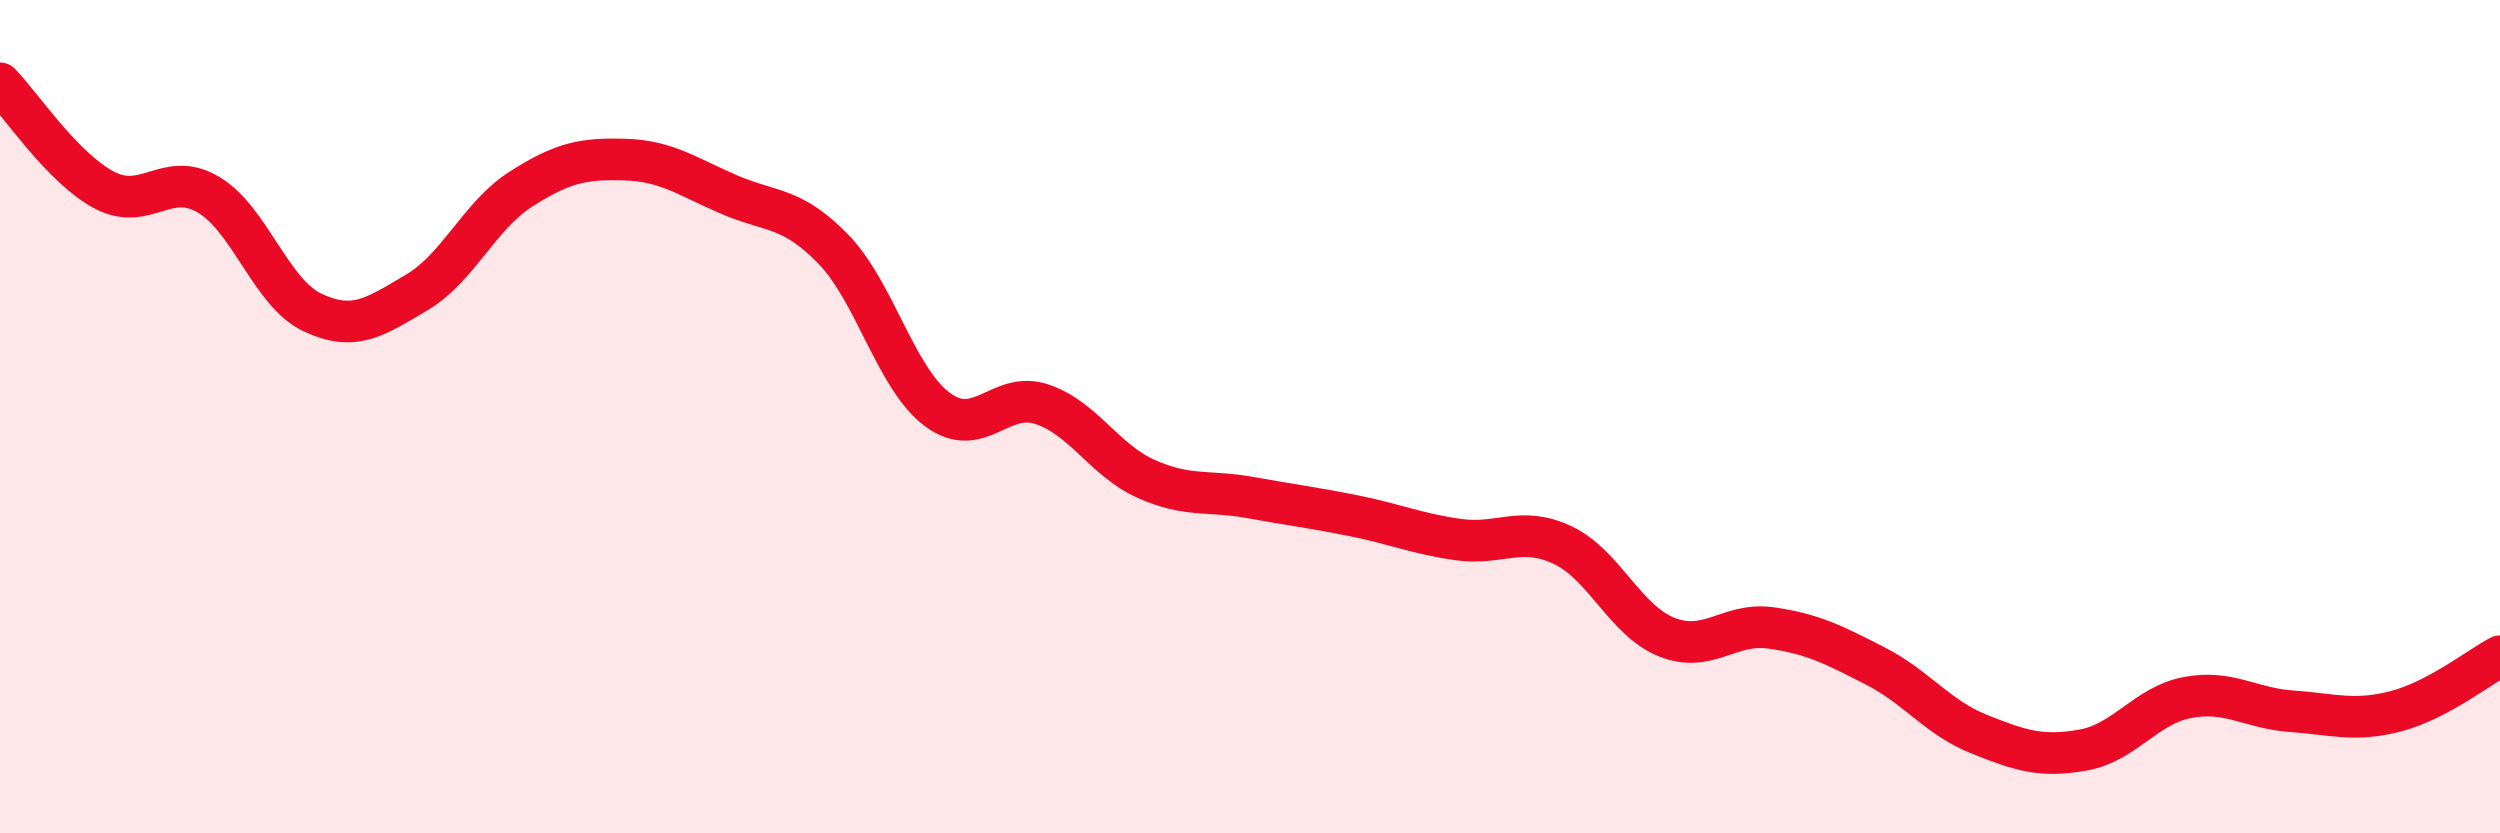
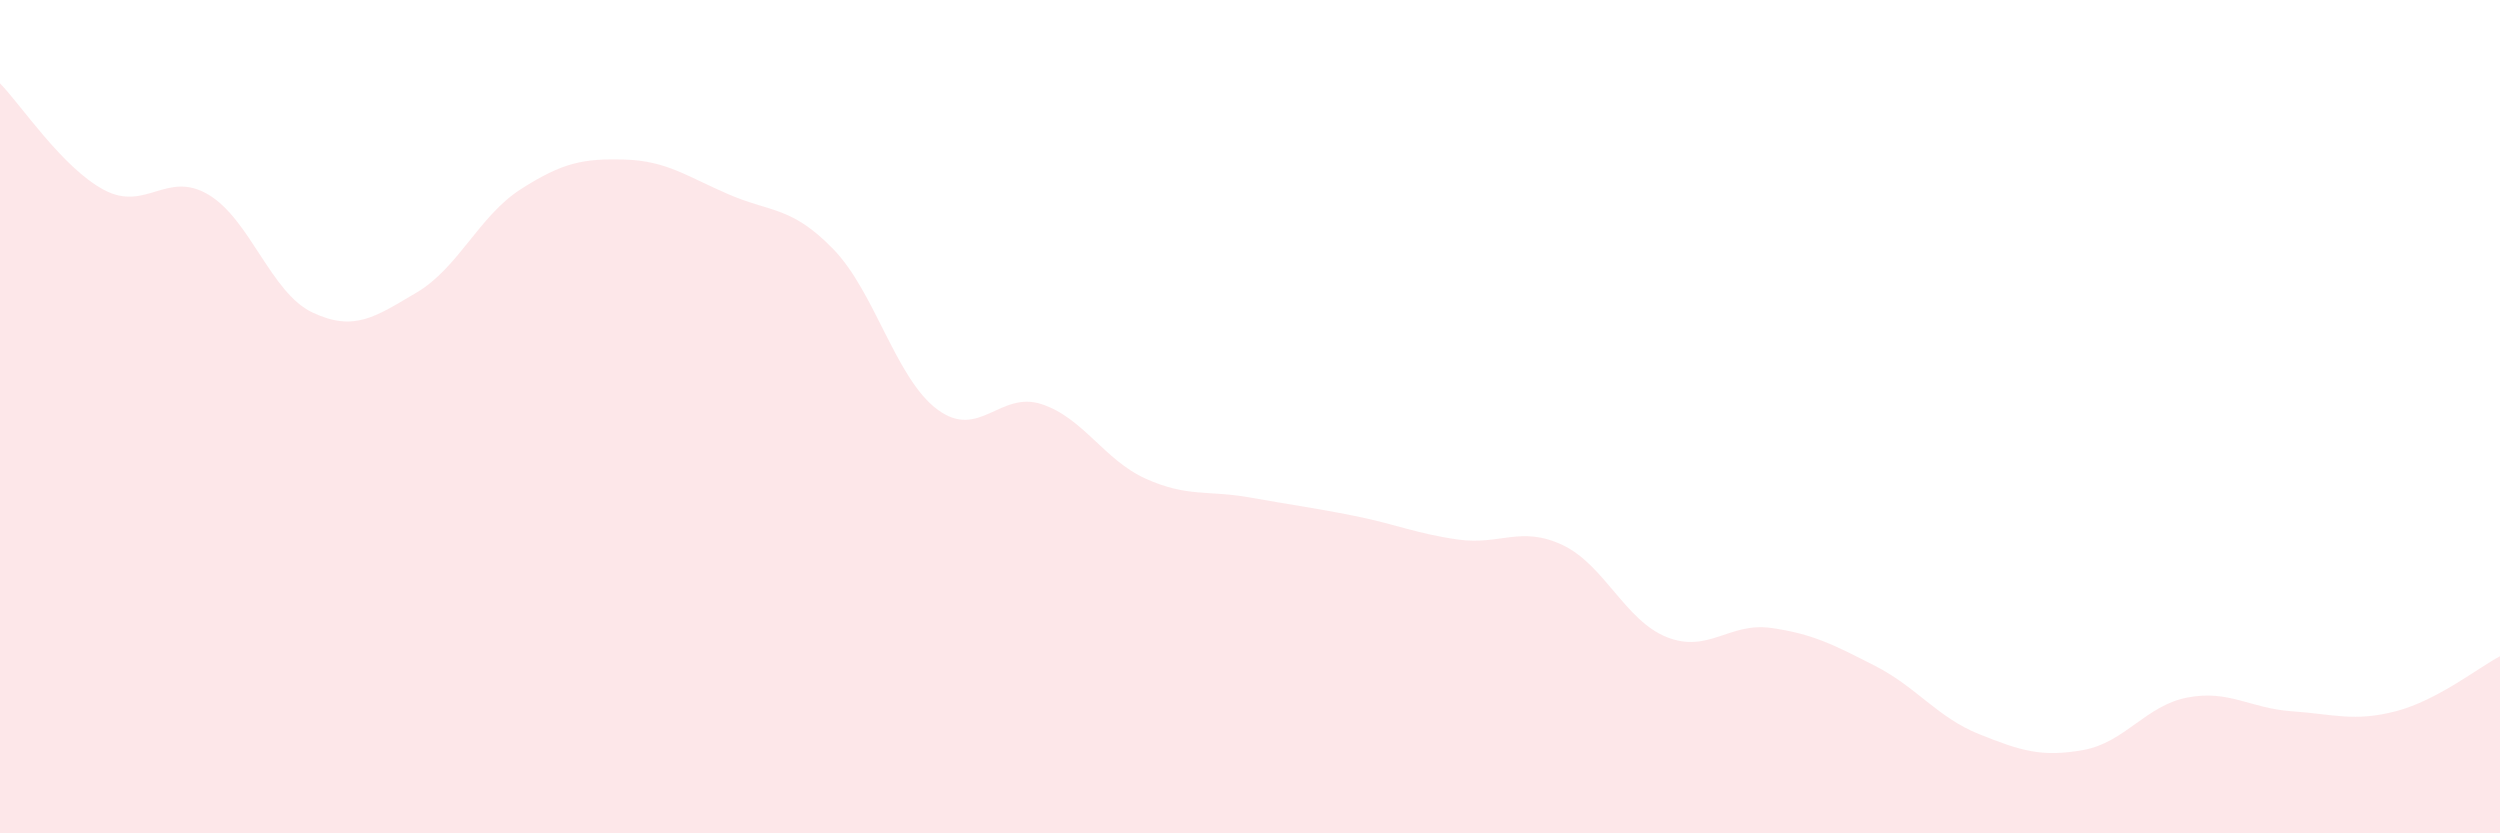
<svg xmlns="http://www.w3.org/2000/svg" width="60" height="20" viewBox="0 0 60 20">
  <path d="M 0,2 C 0.5,2.51 1.5,4.03 2.5,4.56 C 3.5,5.09 4,4.08 5,4.67 C 6,5.26 6.5,7.03 7.5,7.5 C 8.5,7.97 9,7.61 10,7.02 C 11,6.43 11.5,5.18 12.5,4.54 C 13.5,3.9 14,3.8 15,3.83 C 16,3.86 16.5,4.24 17.5,4.67 C 18.5,5.1 19,4.95 20,5.98 C 21,7.01 21.5,9.09 22.5,9.83 C 23.5,10.57 24,9.37 25,9.7 C 26,10.03 26.5,11.04 27.5,11.49 C 28.5,11.94 29,11.76 30,11.94 C 31,12.12 31.5,12.18 32.5,12.38 C 33.5,12.58 34,12.81 35,12.95 C 36,13.09 36.5,12.61 37.5,13.08 C 38.5,13.55 39,14.89 40,15.29 C 41,15.69 41.5,14.93 42.5,15.07 C 43.5,15.21 44,15.47 45,15.98 C 46,16.49 46.5,17.22 47.5,17.62 C 48.5,18.02 49,18.18 50,18 C 51,17.82 51.5,16.93 52.5,16.74 C 53.5,16.55 54,17 55,17.07 C 56,17.14 56.5,17.33 57.5,17.07 C 58.5,16.81 59.5,16.01 60,15.75L60 20L0 20Z" fill="#EB0A25" opacity="0.1" stroke-linecap="round" stroke-linejoin="round" />
-   <path d="M 0,2 C 0.5,2.51 1.5,4.03 2.5,4.56 C 3.5,5.09 4,4.08 5,4.67 C 6,5.26 6.5,7.03 7.5,7.5 C 8.5,7.97 9,7.61 10,7.02 C 11,6.43 11.5,5.18 12.5,4.54 C 13.5,3.9 14,3.8 15,3.83 C 16,3.86 16.5,4.24 17.5,4.67 C 18.5,5.1 19,4.95 20,5.98 C 21,7.01 21.5,9.09 22.5,9.83 C 23.5,10.57 24,9.37 25,9.7 C 26,10.03 26.5,11.04 27.5,11.49 C 28.5,11.94 29,11.76 30,11.94 C 31,12.12 31.5,12.18 32.5,12.38 C 33.5,12.58 34,12.81 35,12.95 C 36,13.09 36.5,12.61 37.5,13.08 C 38.5,13.55 39,14.89 40,15.29 C 41,15.69 41.5,14.93 42.5,15.07 C 43.5,15.21 44,15.47 45,15.98 C 46,16.49 46.5,17.22 47.5,17.62 C 48.5,18.02 49,18.18 50,18 C 51,17.82 51.5,16.93 52.5,16.74 C 53.5,16.55 54,17 55,17.07 C 56,17.14 56.5,17.33 57.5,17.07 C 58.5,16.81 59.5,16.01 60,15.75" stroke="#EB0A25" stroke-width="1" fill="none" stroke-linecap="round" stroke-linejoin="round" />
</svg>